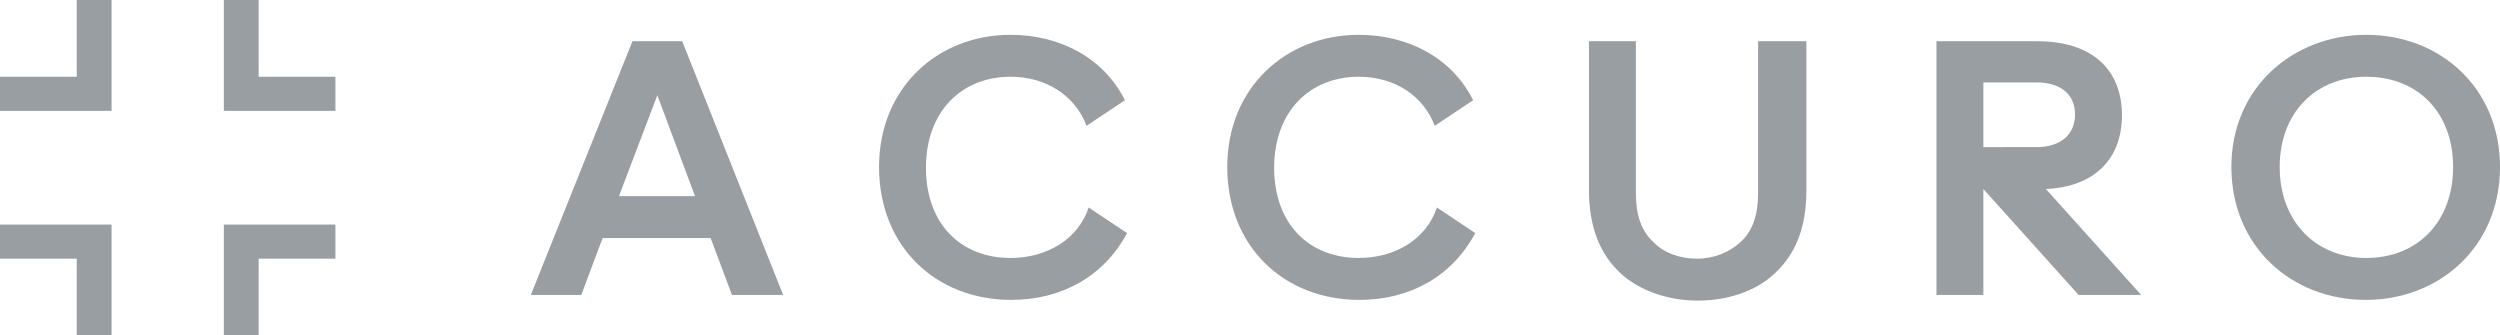
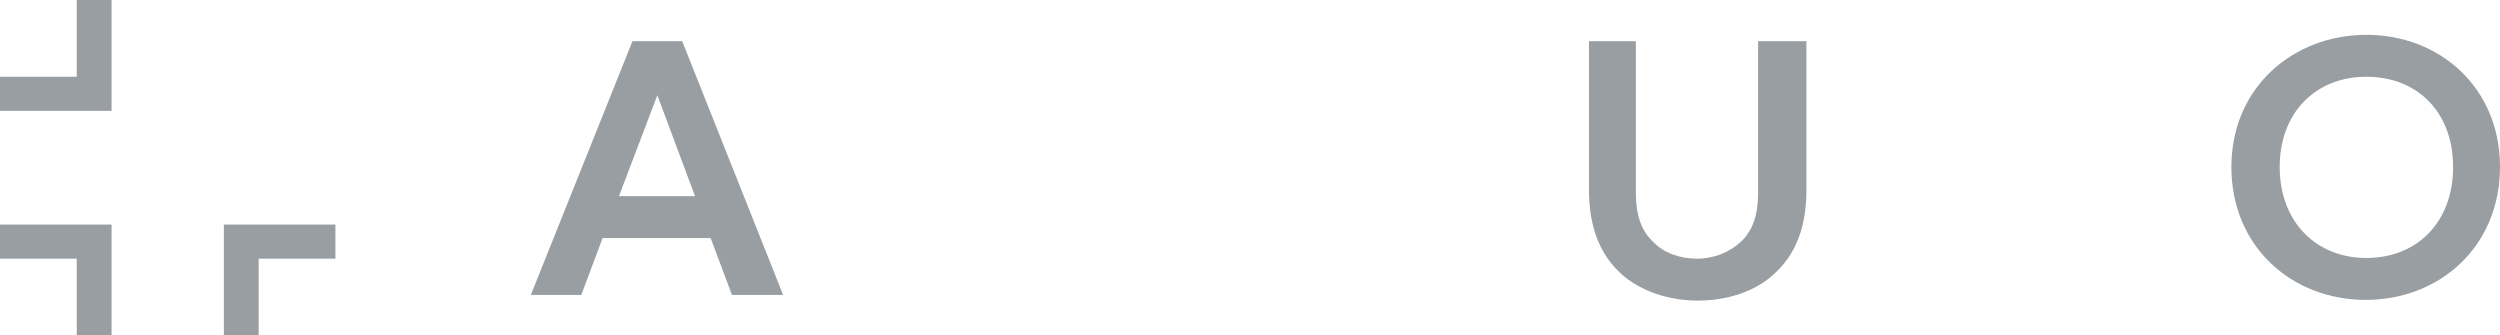
<svg xmlns="http://www.w3.org/2000/svg" version="1.1" id="Layer_2_00000072239084371128646310000004293860856459802790_" x="0px" y="0px" viewBox="0 0 351.8 47.2" style="enable-background:new 0 0 351.8 47.2;" xml:space="preserve">
  <style type="text/css"> .st0{fill:#999EA3;} </style>
  <g id="Layer_1-2">
    <g>
      <g>
-         <polygon class="st0" points="47.2,15.6 31.5,15.6 31.5,0 36.4,0 36.4,10.8 47.2,10.8 " />
        <polygon class="st0" points="15.7,15.6 0,15.6 0,10.8 10.8,10.8 10.8,0 15.7,0 " />
        <polygon class="st0" points="36.4,47.2 31.5,47.2 31.5,31.6 47.2,31.6 47.2,36.4 36.4,36.4 " />
        <polygon class="st0" points="15.7,47.2 10.8,47.2 10.8,36.4 0,36.4 0,31.6 15.7,31.6 " />
      </g>
      <g>
-         <path class="st0" d="M158.3,14.1l-5.4,3.6c-1.6-4.2-5.6-6.9-10.7-6.9c-6.9,0-11.9,4.9-11.9,12.8s4.9,12.7,11.9,12.7 c5.1,0,9.5-2.6,11-7.1l5.4,3.6c-3.2,6-9.1,9.4-16.3,9.4c-10.6,0-18.6-7.5-18.6-18.7S132,4.9,142.2,4.9 C149.1,4.9,155.3,8.1,158.3,14.1" />
-         <path class="st0" d="M207.3,14.1l-5.4,3.6c-1.6-4.2-5.6-6.9-10.7-6.9c-6.9,0-11.9,4.9-11.9,12.8s4.9,12.7,11.9,12.7 c5.1,0,9.5-2.6,11-7.1l5.4,3.6c-3.2,6-9.1,9.4-16.3,9.4c-10.6,0-18.6-7.5-18.6-18.7S181,4.9,191.2,4.9 C198.1,4.9,204.3,8.1,207.3,14.1" />
-         <path class="st0" d="M247.4,5.8v21.4c0,3.1-0.8,5.3-2.4,6.8c-1.6,1.5-3.8,2.4-6.2,2.4s-4.7-0.8-6.2-2.4c-1.6-1.5-2.4-3.7-2.4-6.8 V5.8h-6.6v20.9c0,5.2,1.5,9.1,4.6,11.9c2.6,2.3,6.5,3.7,10.7,3.7s8.1-1.3,10.7-3.7c3.1-2.8,4.6-6.6,4.6-11.9V5.8H247.4z" />
+         <path class="st0" d="M247.4,5.8v21.4c0,3.1-0.8,5.3-2.4,6.8c-1.6,1.5-3.8,2.4-6.2,2.4s-4.7-0.8-6.2-2.4c-1.6-1.5-2.4-3.7-2.4-6.8 V5.8h-6.6v20.9c0,5.2,1.5,9.1,4.6,11.9c2.6,2.3,6.5,3.7,10.7,3.7s8.1-1.3,10.7-3.7c3.1-2.8,4.6-6.6,4.6-11.9V5.8z" />
        <path class="st0" d="M351.8,23.5c0,11.2-8.5,18.7-18.9,18.7s-18.9-7.5-18.9-18.7S322.7,4.9,333,4.9S351.8,12.3,351.8,23.5 M320.8,23.5c0,7.7,5.1,12.8,12.2,12.8s12.2-5,12.2-12.8s-5.1-12.7-12.2-12.7S320.8,15.8,320.8,23.5" />
        <path class="st0" d="M96,5.8H89L74.7,41.5h7.1l3-8H100l3,8h7.2L96,5.8z M87.1,27.6l5.4-14.2l5.3,14.2H87.1L87.1,27.6z" />
-         <path class="st0" d="M301.3,41.5l-13.4-14.9c6.7-0.3,10.7-4.1,10.7-10.4s-4.1-10.4-11.9-10.4h-14.2v35.7h6.6V26.6l13.4,14.9 H301.3z M279.1,20.7v-9.1h7.5c3.4,0,5.4,1.7,5.4,4.5s-2,4.6-5.4,4.6H279.1z" />
      </g>
    </g>
  </g>
</svg>